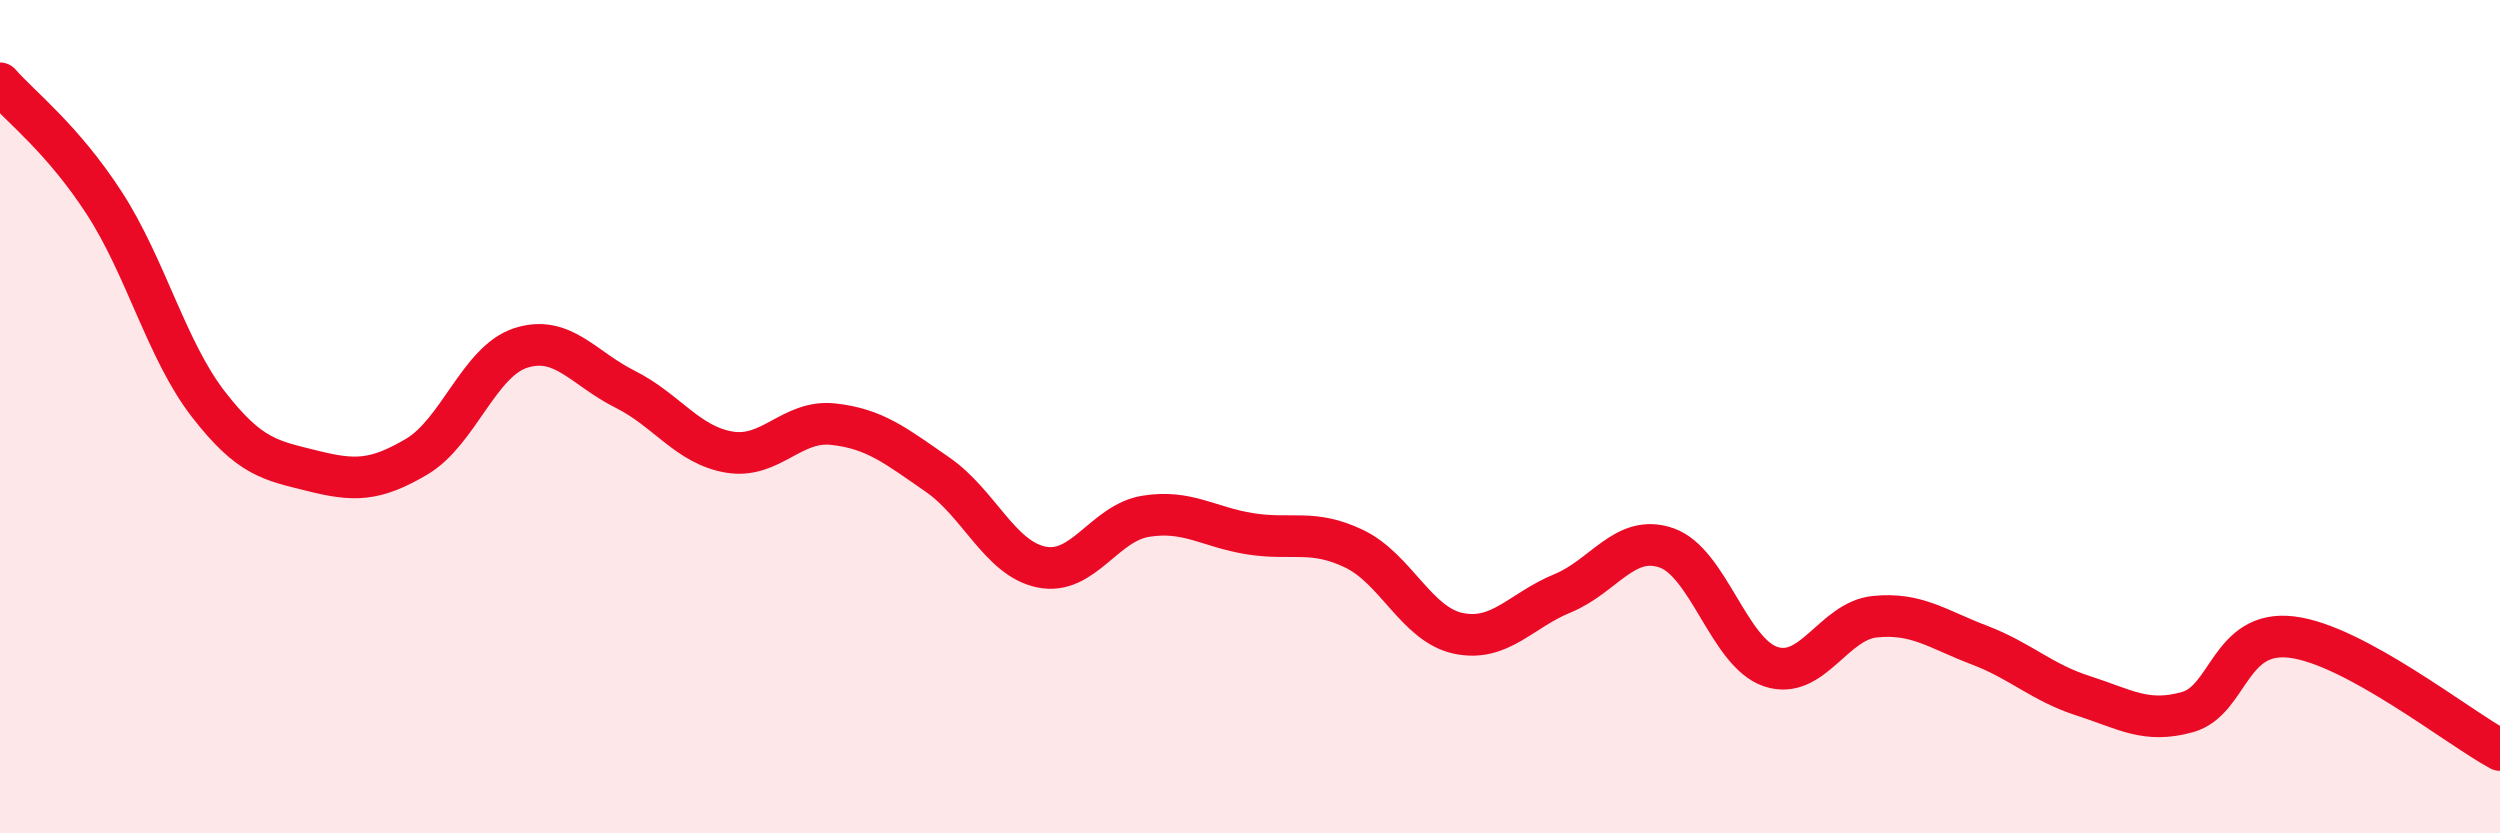
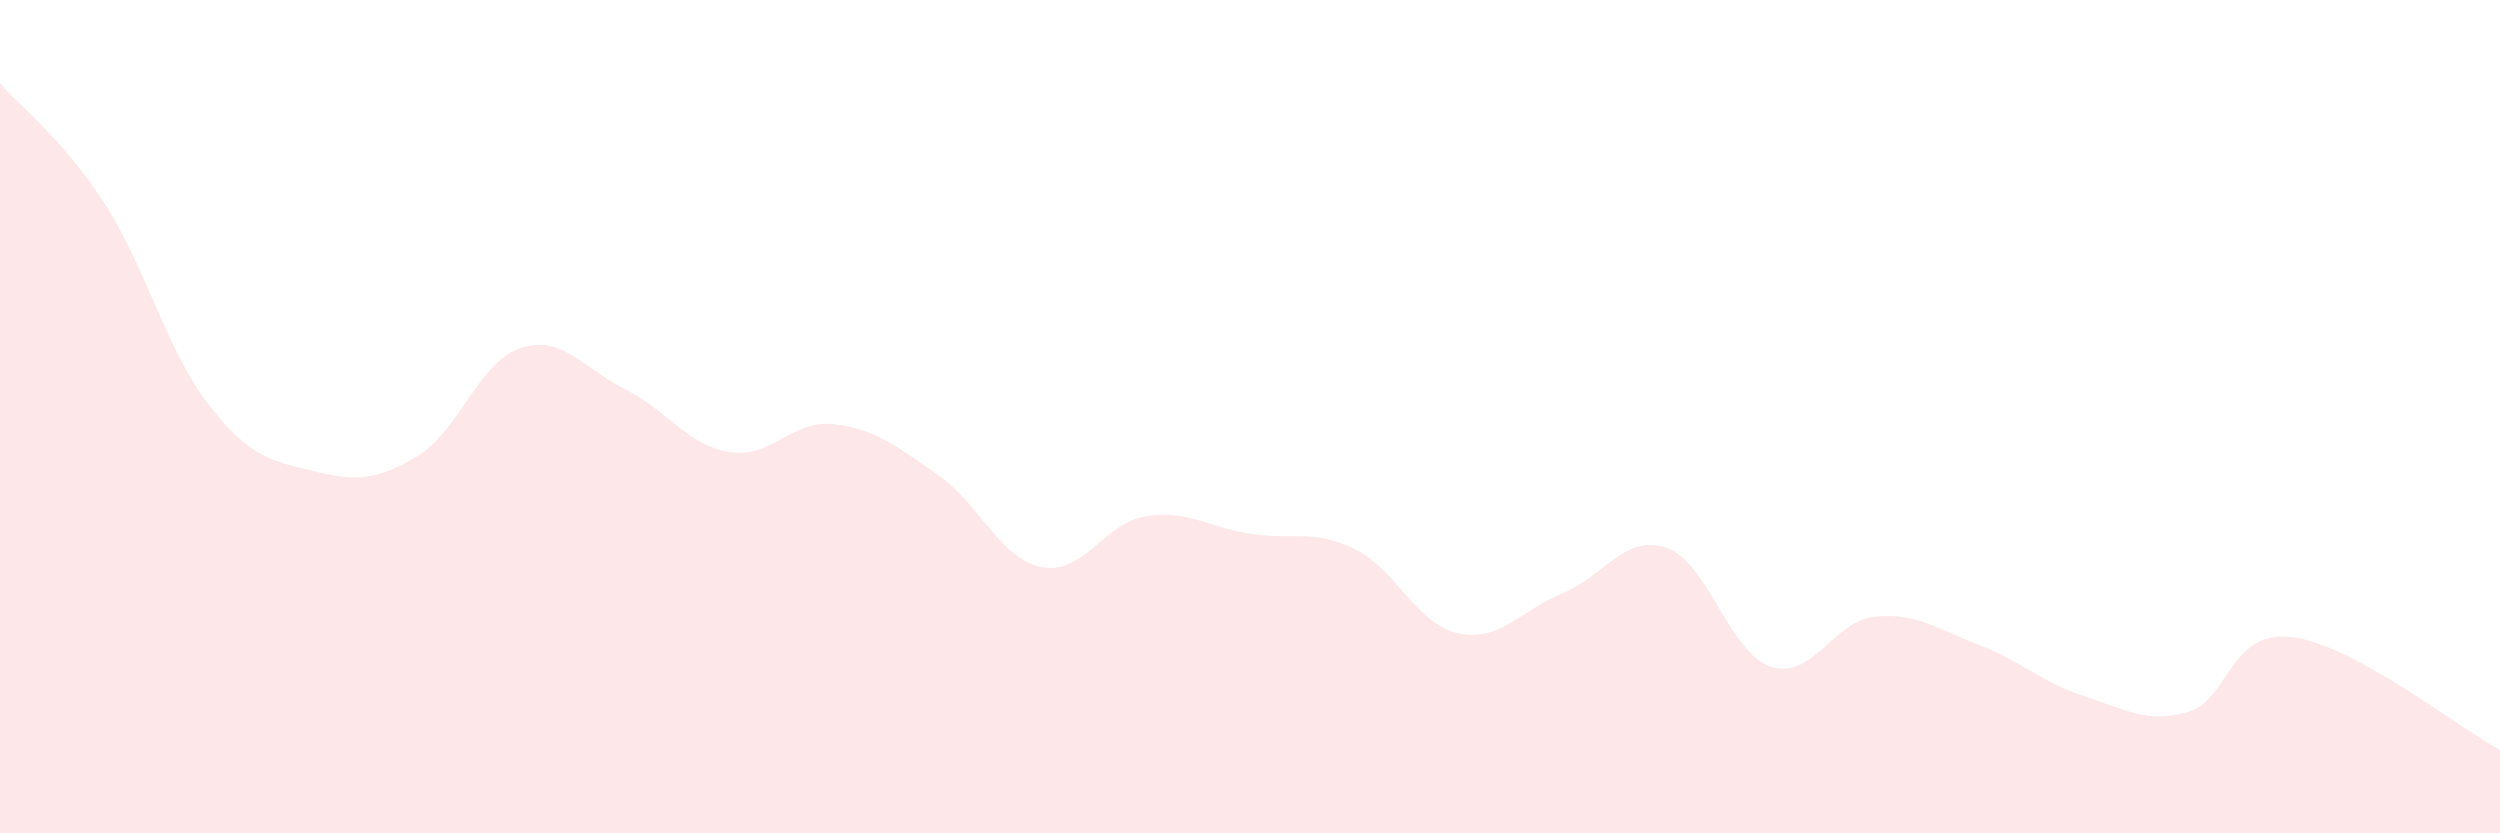
<svg xmlns="http://www.w3.org/2000/svg" width="60" height="20" viewBox="0 0 60 20">
  <path d="M 0,2 C 0.5,2.57 1.5,3.33 2.5,4.87 C 3.5,6.41 4,8.41 5,9.7 C 6,10.99 6.5,11.05 7.5,11.3 C 8.5,11.55 9,11.55 10,10.96 C 11,10.37 11.5,8.67 12.5,8.35 C 13.5,8.03 14,8.84 15,9.34 C 16,9.84 16.5,10.68 17.5,10.85 C 18.5,11.02 19,10.07 20,10.18 C 21,10.29 21.5,10.7 22.5,11.39 C 23.5,12.08 24,13.41 25,13.61 C 26,13.81 26.5,12.55 27.5,12.39 C 28.5,12.23 29,12.65 30,12.81 C 31,12.97 31.5,12.69 32.5,13.17 C 33.5,13.65 34,14.99 35,15.2 C 36,15.41 36.5,14.65 37.5,14.24 C 38.5,13.83 39,12.8 40,13.15 C 41,13.5 41.5,15.67 42.5,16 C 43.5,16.33 44,14.9 45,14.8 C 46,14.7 46.5,15.1 47.5,15.48 C 48.5,15.86 49,16.38 50,16.7 C 51,17.02 51.5,17.37 52.5,17.09 C 53.5,16.81 53.5,15.11 55,15.29 C 56.5,15.47 59,17.46 60,18L60 20L0 20Z" fill="#EB0A25" opacity="0.1" stroke-linecap="round" stroke-linejoin="round" />
-   <path d="M 0,2 C 0.5,2.57 1.5,3.33 2.5,4.87 C 3.5,6.41 4,8.41 5,9.7 C 6,10.99 6.5,11.05 7.5,11.3 C 8.5,11.55 9,11.55 10,10.96 C 11,10.37 11.5,8.67 12.5,8.35 C 13.5,8.03 14,8.84 15,9.34 C 16,9.84 16.5,10.68 17.5,10.85 C 18.5,11.02 19,10.07 20,10.18 C 21,10.29 21.5,10.7 22.5,11.39 C 23.5,12.08 24,13.41 25,13.61 C 26,13.81 26.5,12.55 27.5,12.39 C 28.5,12.23 29,12.65 30,12.81 C 31,12.97 31.5,12.69 32.5,13.17 C 33.5,13.65 34,14.99 35,15.2 C 36,15.41 36.5,14.65 37.5,14.24 C 38.5,13.83 39,12.8 40,13.15 C 41,13.5 41.5,15.67 42.5,16 C 43.5,16.33 44,14.9 45,14.8 C 46,14.7 46.5,15.1 47.5,15.48 C 48.5,15.86 49,16.38 50,16.7 C 51,17.02 51.5,17.37 52.5,17.09 C 53.5,16.81 53.5,15.11 55,15.29 C 56.5,15.47 59,17.46 60,18" stroke="#EB0A25" stroke-width="1" fill="none" stroke-linecap="round" stroke-linejoin="round" />
</svg>